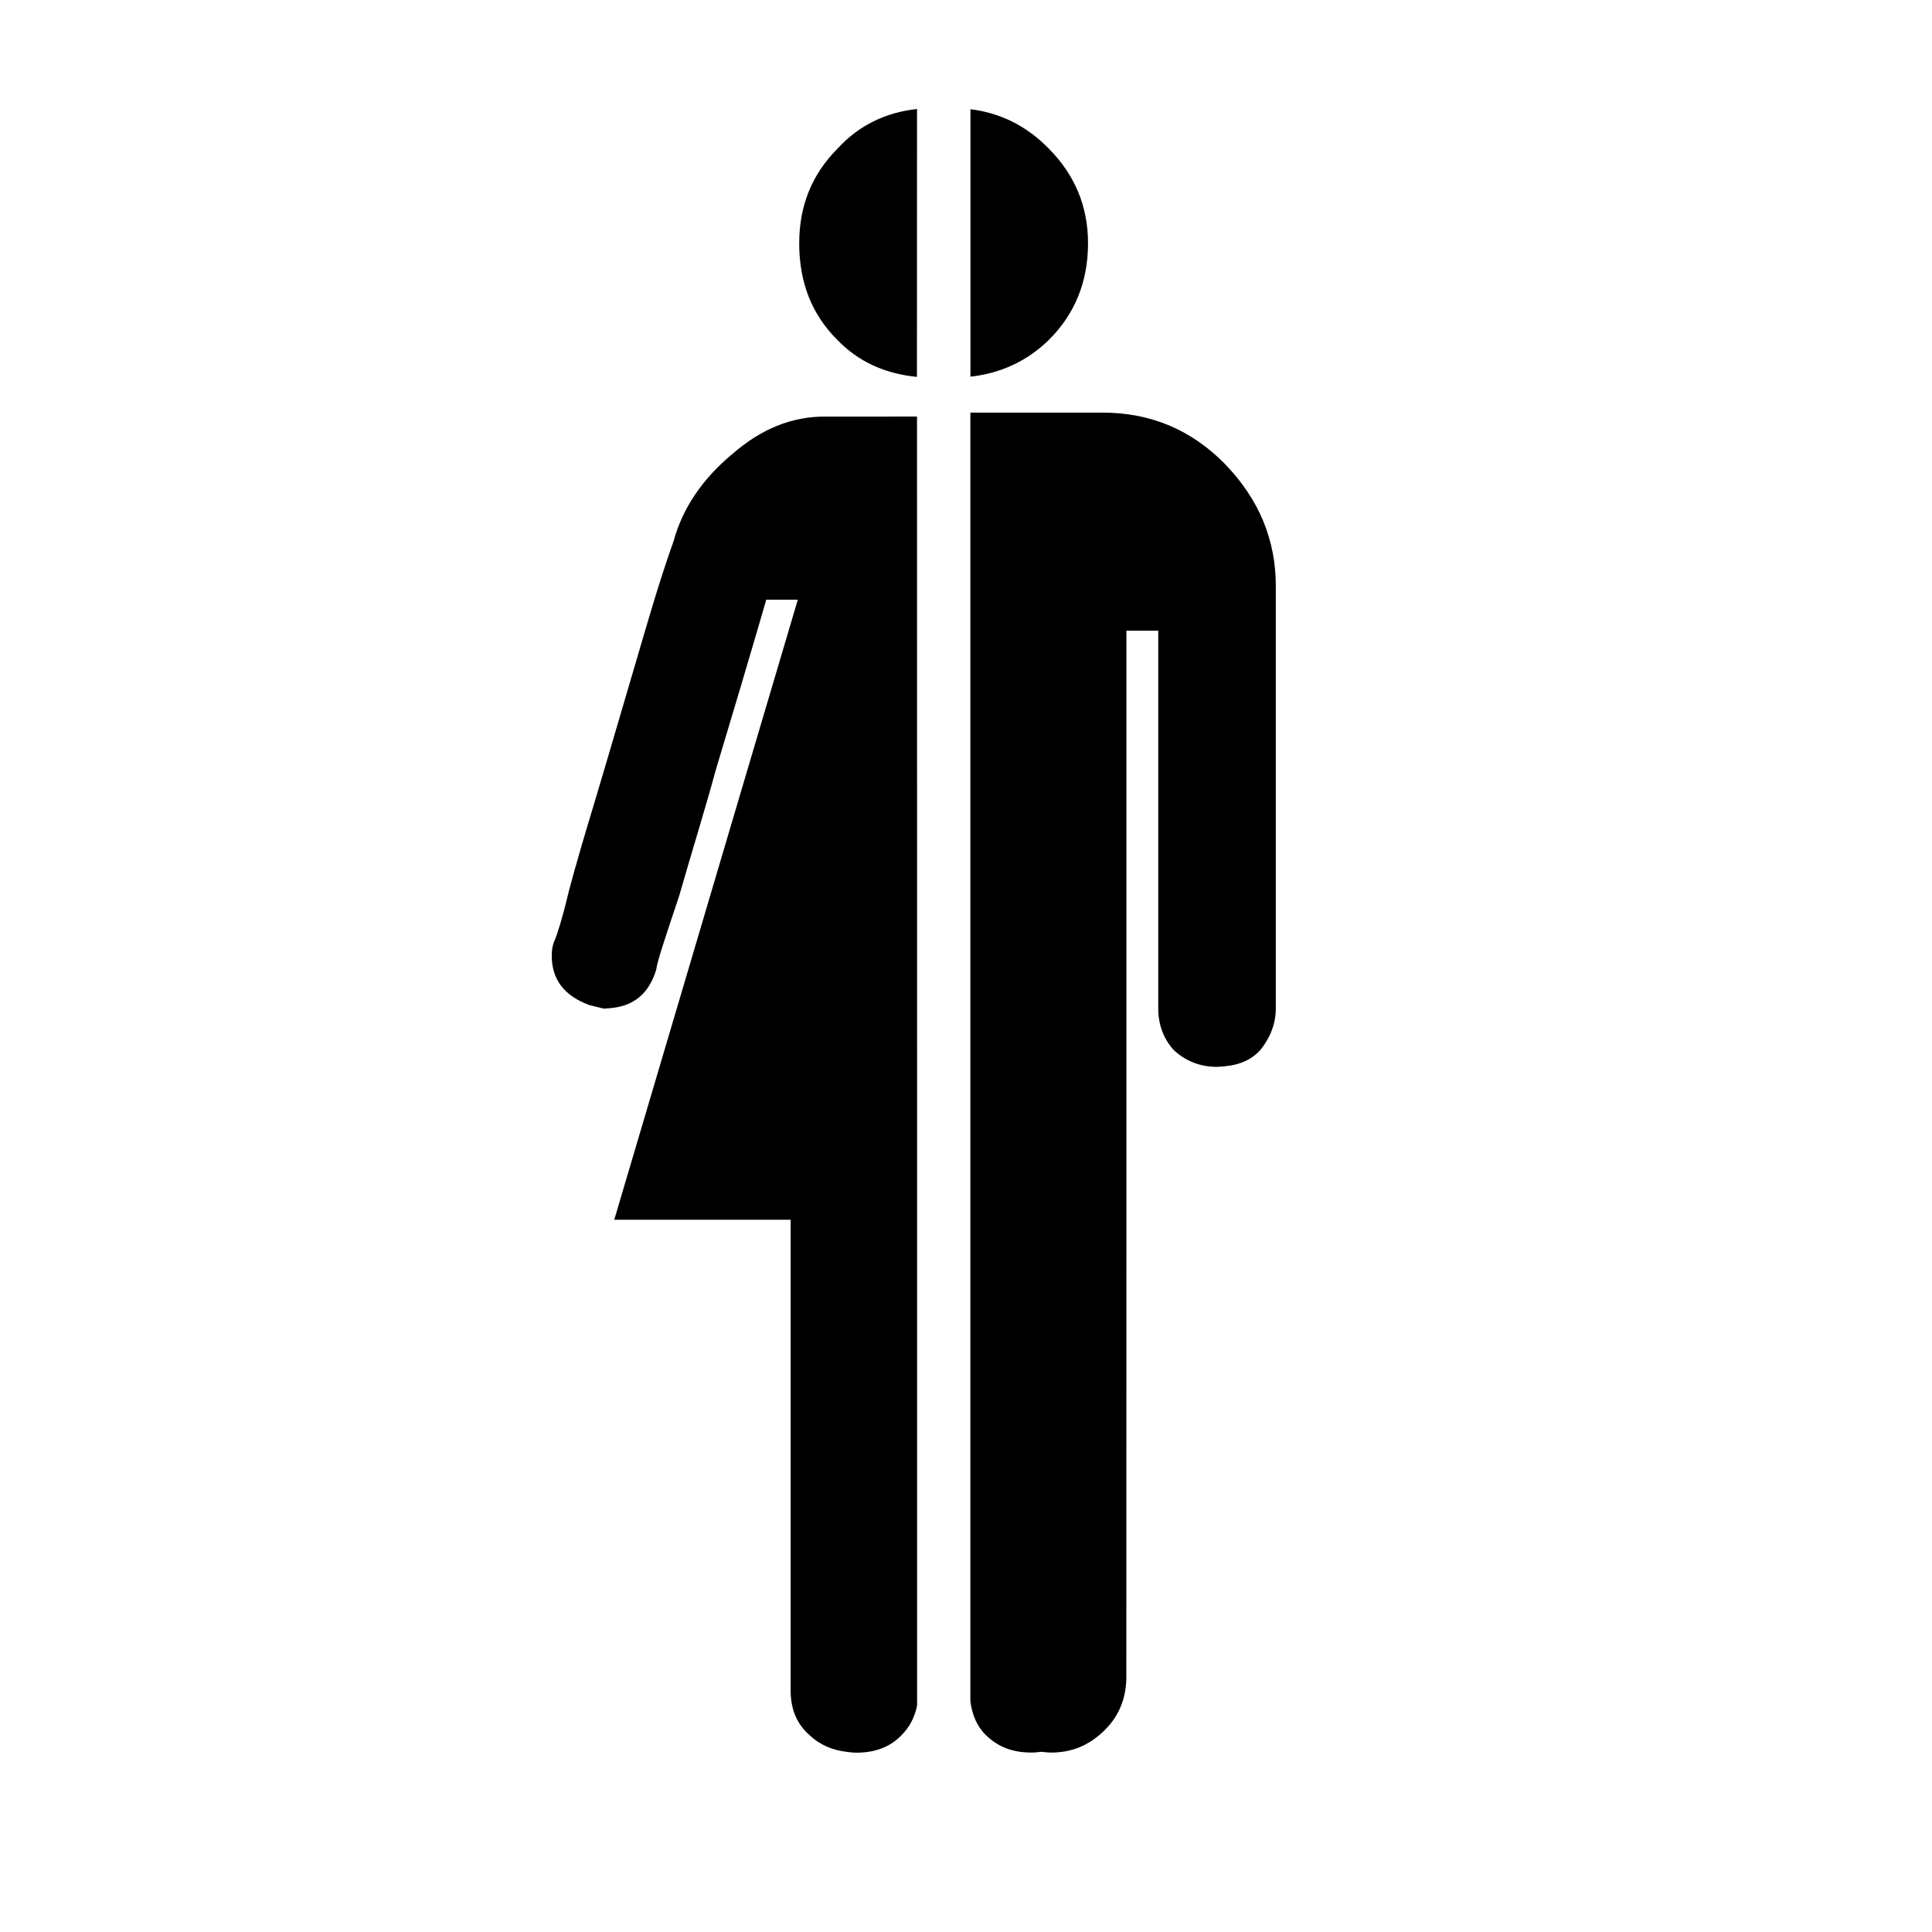
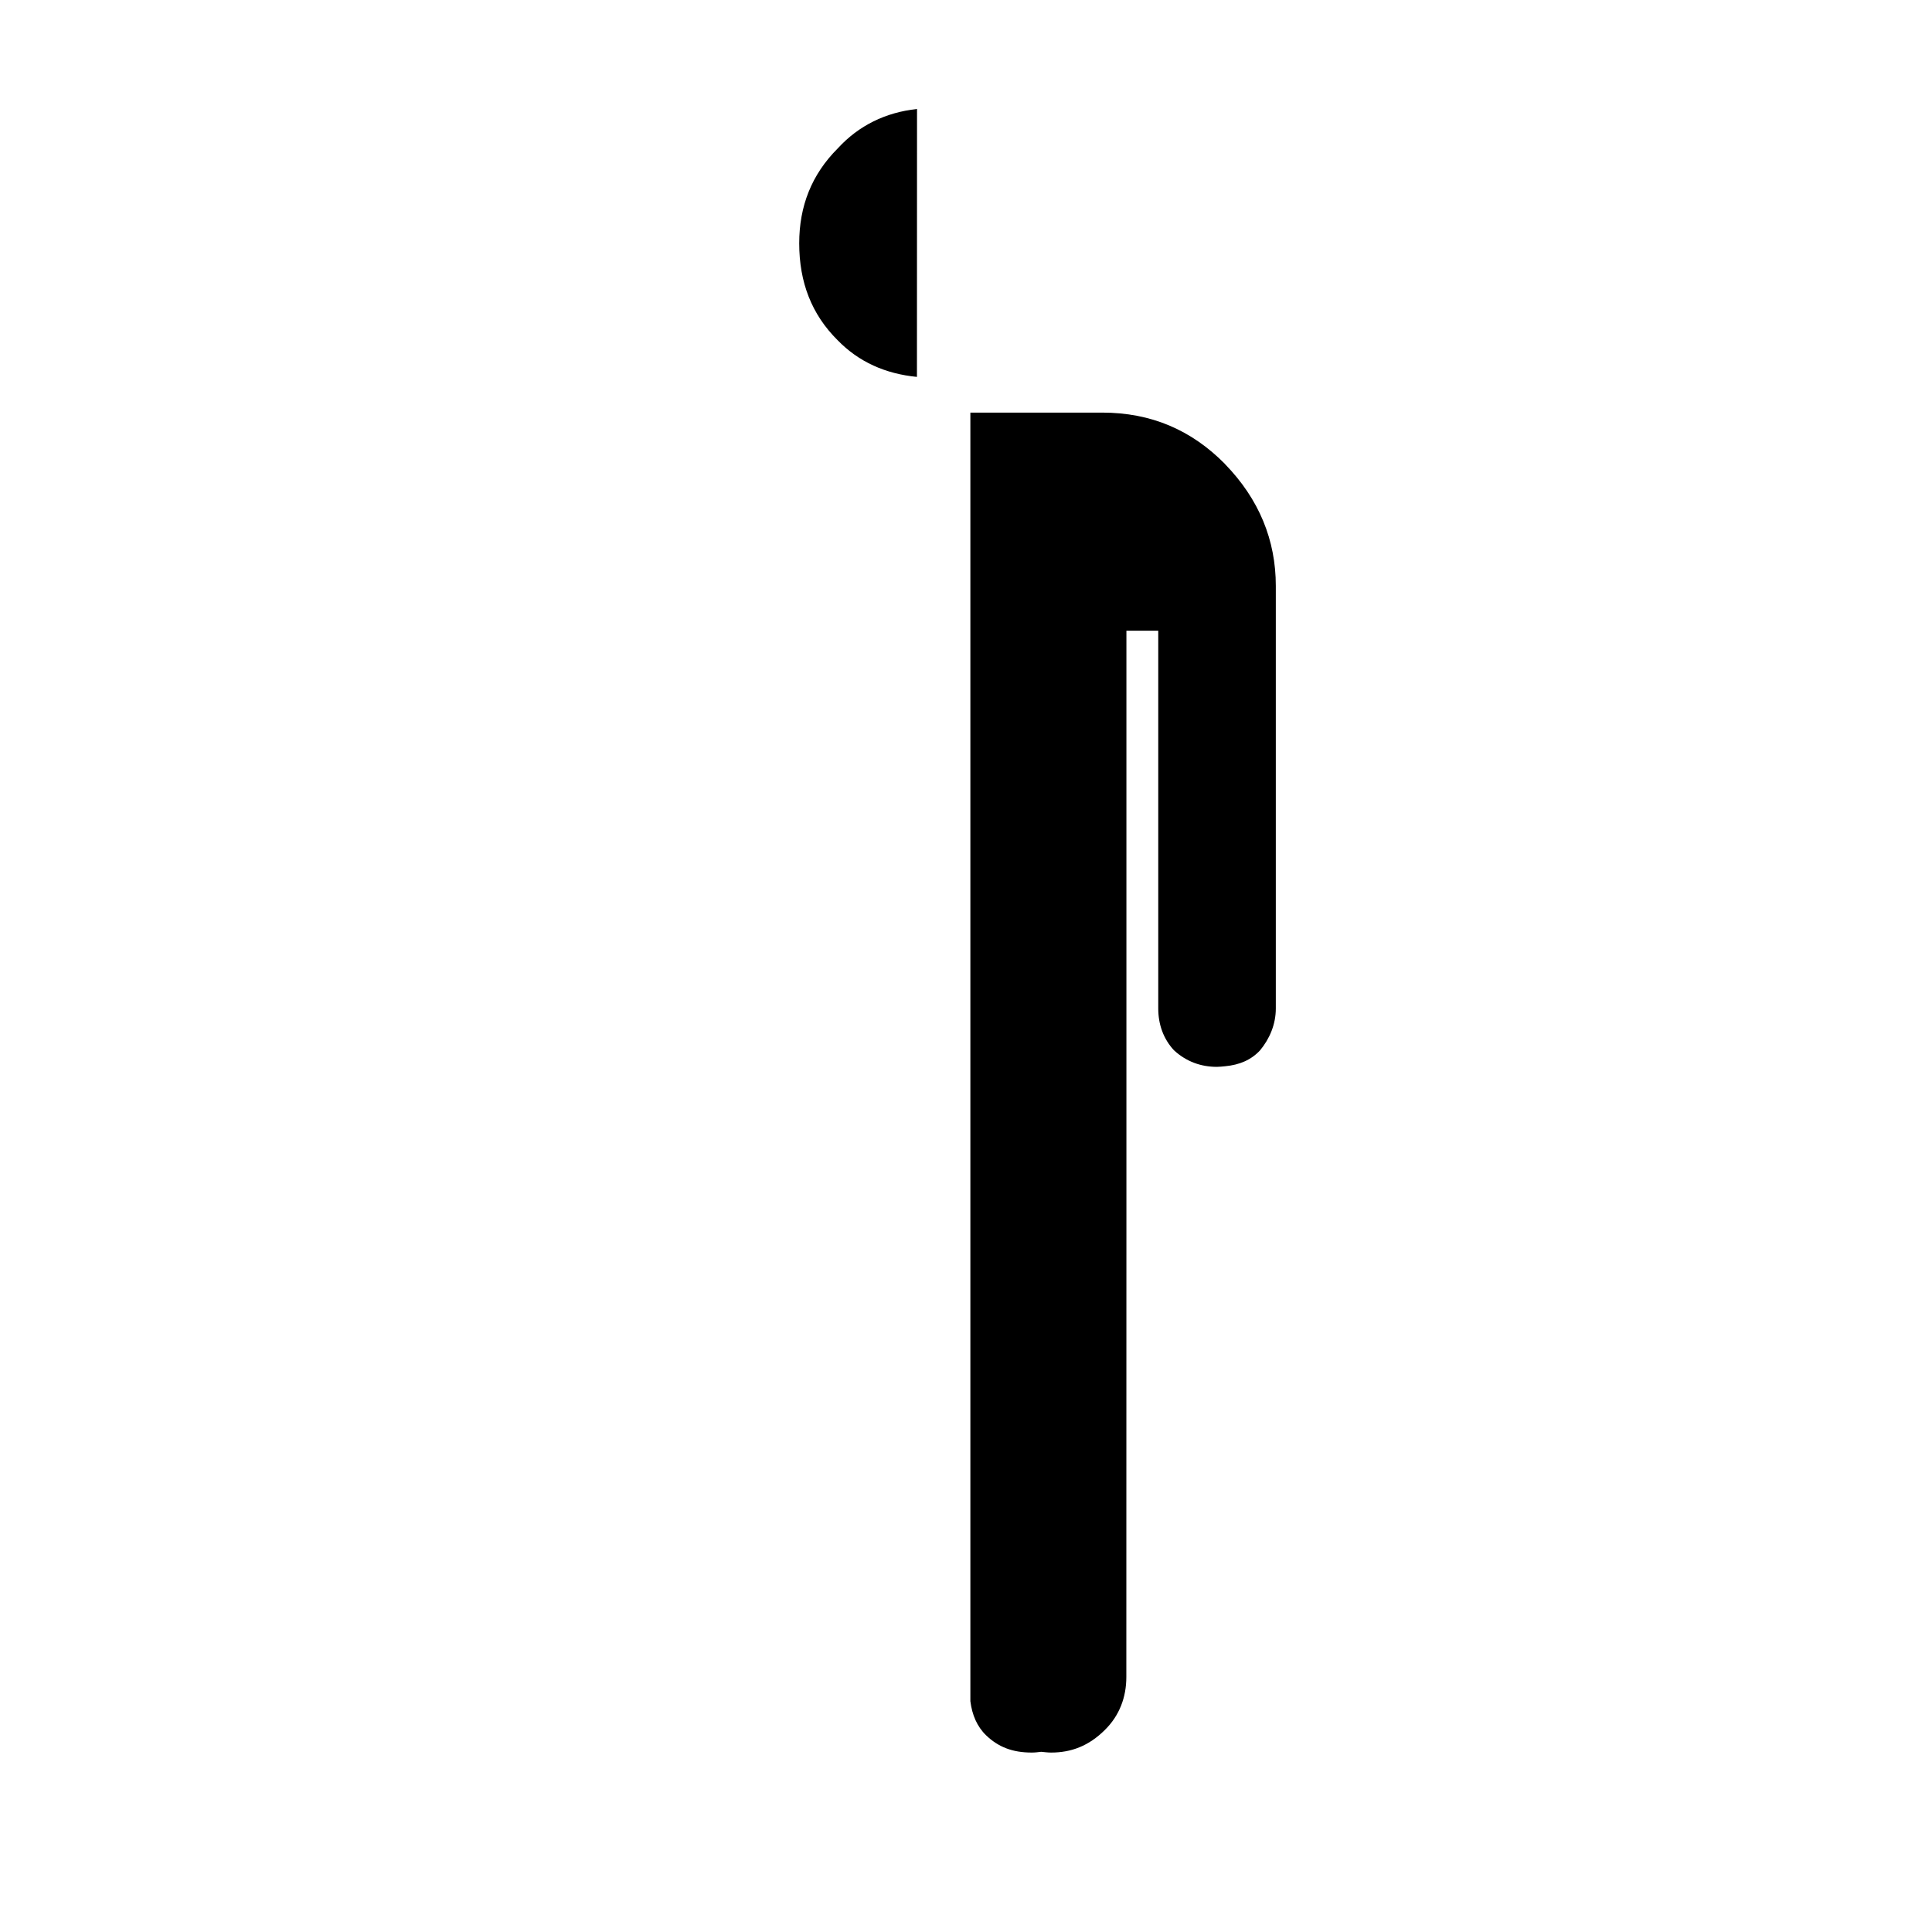
<svg xmlns="http://www.w3.org/2000/svg" width="100pt" height="100pt" version="1.1" viewBox="0 0 100 100">
  <g>
    <path d="m63.402 24.012c-1.73-1.75-3.812-2.656-6.356-2.656h-6.82v66.699c0.09 0.707 0.344 1.309 0.816 1.766 0.633 0.605 1.359 0.891 2.363 0.891 0.172 0 0.328-0.02 0.488-0.039 0.172 0.016 0.336 0.039 0.516 0.039 1.039 0 1.945-0.344 2.773-1.164 0.762-0.746 1.117-1.703 1.117-2.746l0.004-23.668v-30.488h1.648v19.555c0 0.82 0.266 1.57 0.812 2.16 0.645 0.594 1.406 0.859 2.227 0.859 0.148 0 0.281-0.02 0.418-0.031 0.75-0.07 1.355-0.328 1.816-0.828 0.492-0.594 0.812-1.344 0.812-2.16v-21.875c0-2.359-0.859-4.488-2.637-6.312z" />
-     <path d="m42.684 21.562c-1.676 0-3.269 0.613-4.812 1.965-1.551 1.301-2.547 2.805-3 4.461-0.773 2.16-1.406 4.402-2.09 6.727-0.441 1.512-0.867 2.953-1.273 4.332-0.215 0.73-0.43 1.445-0.633 2.133-0.594 1.961-1.09 3.644-1.449 5.008-0.32 1.367-0.594 2.176-0.684 2.41-0.137 0.273-0.184 0.547-0.184 0.879 0 1.211 0.637 2.07 1.961 2.551l0.723 0.176c0.094 0 0.18-0.012 0.27-0.016 1.254-0.082 2.07-0.73 2.453-2 0.055-0.449 0.5-1.758 1.188-3.816 0.594-2.09 1.277-4.25 1.902-6.543 0.172-0.578 0.355-1.195 0.555-1.852 0.465-1.543 0.992-3.316 1.582-5.328 0.152-0.52 0.309-1.055 0.469-1.609h1.633l-2.094 7.07-1.59 5.371-3.465 11.707-2.352 7.945h9.129v24.375c0 0.949 0.32 1.742 0.996 2.316 0.527 0.5 1.184 0.77 1.934 0.855 0.156 0.02 0.312 0.039 0.48 0.039 0.949 0 1.727-0.285 2.316-0.891 0.422-0.41 0.695-0.938 0.82-1.547v-32.871l-0.004-33.848z" />
    <path d="m43.359 7.684c-1.355 1.355-1.992 2.996-1.992 4.91 0 2.012 0.641 3.68 1.992 5.019 1.09 1.121 2.477 1.738 4.102 1.895l0.004-13.867c-1.625 0.176-3.016 0.852-4.106 2.043z" />
-     <path d="m56.316 12.59c0-1.914-0.688-3.555-2.043-4.91-1.141-1.168-2.508-1.84-4.043-2.027v13.844c1.535-0.172 2.902-0.781 4.043-1.887 1.352-1.34 2.043-3.008 2.043-5.019z" />
  </g>
</svg>